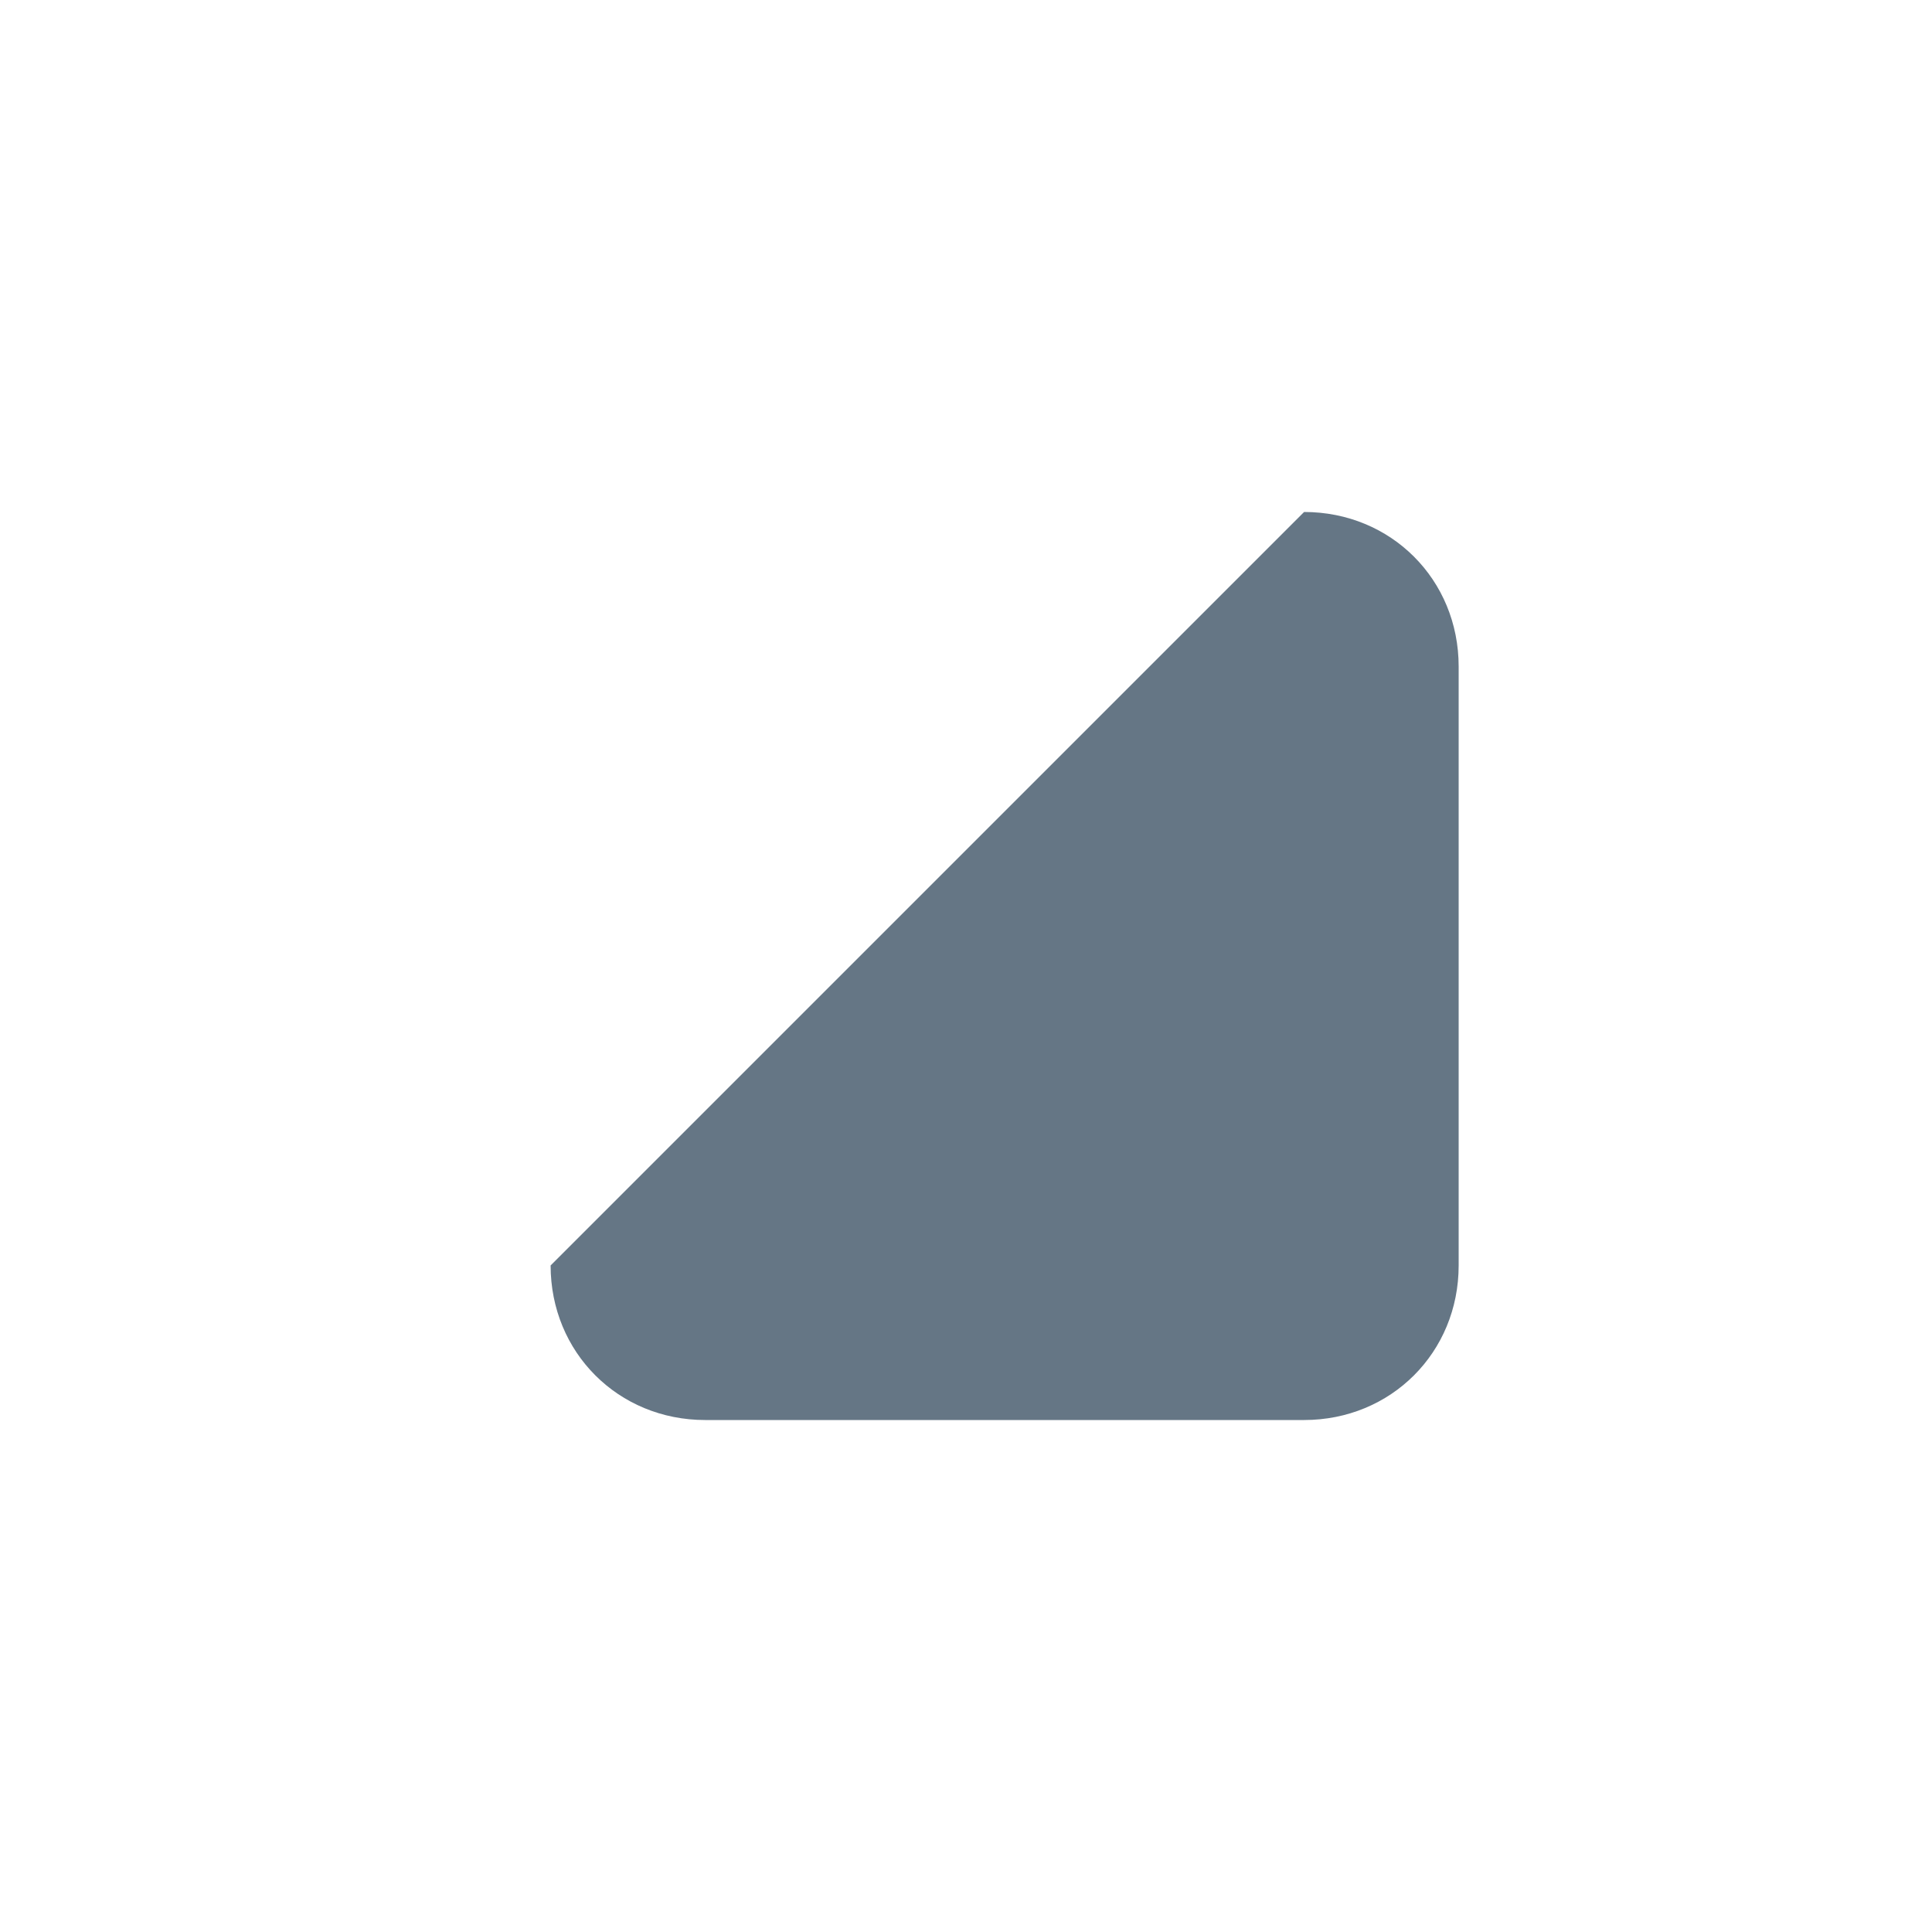
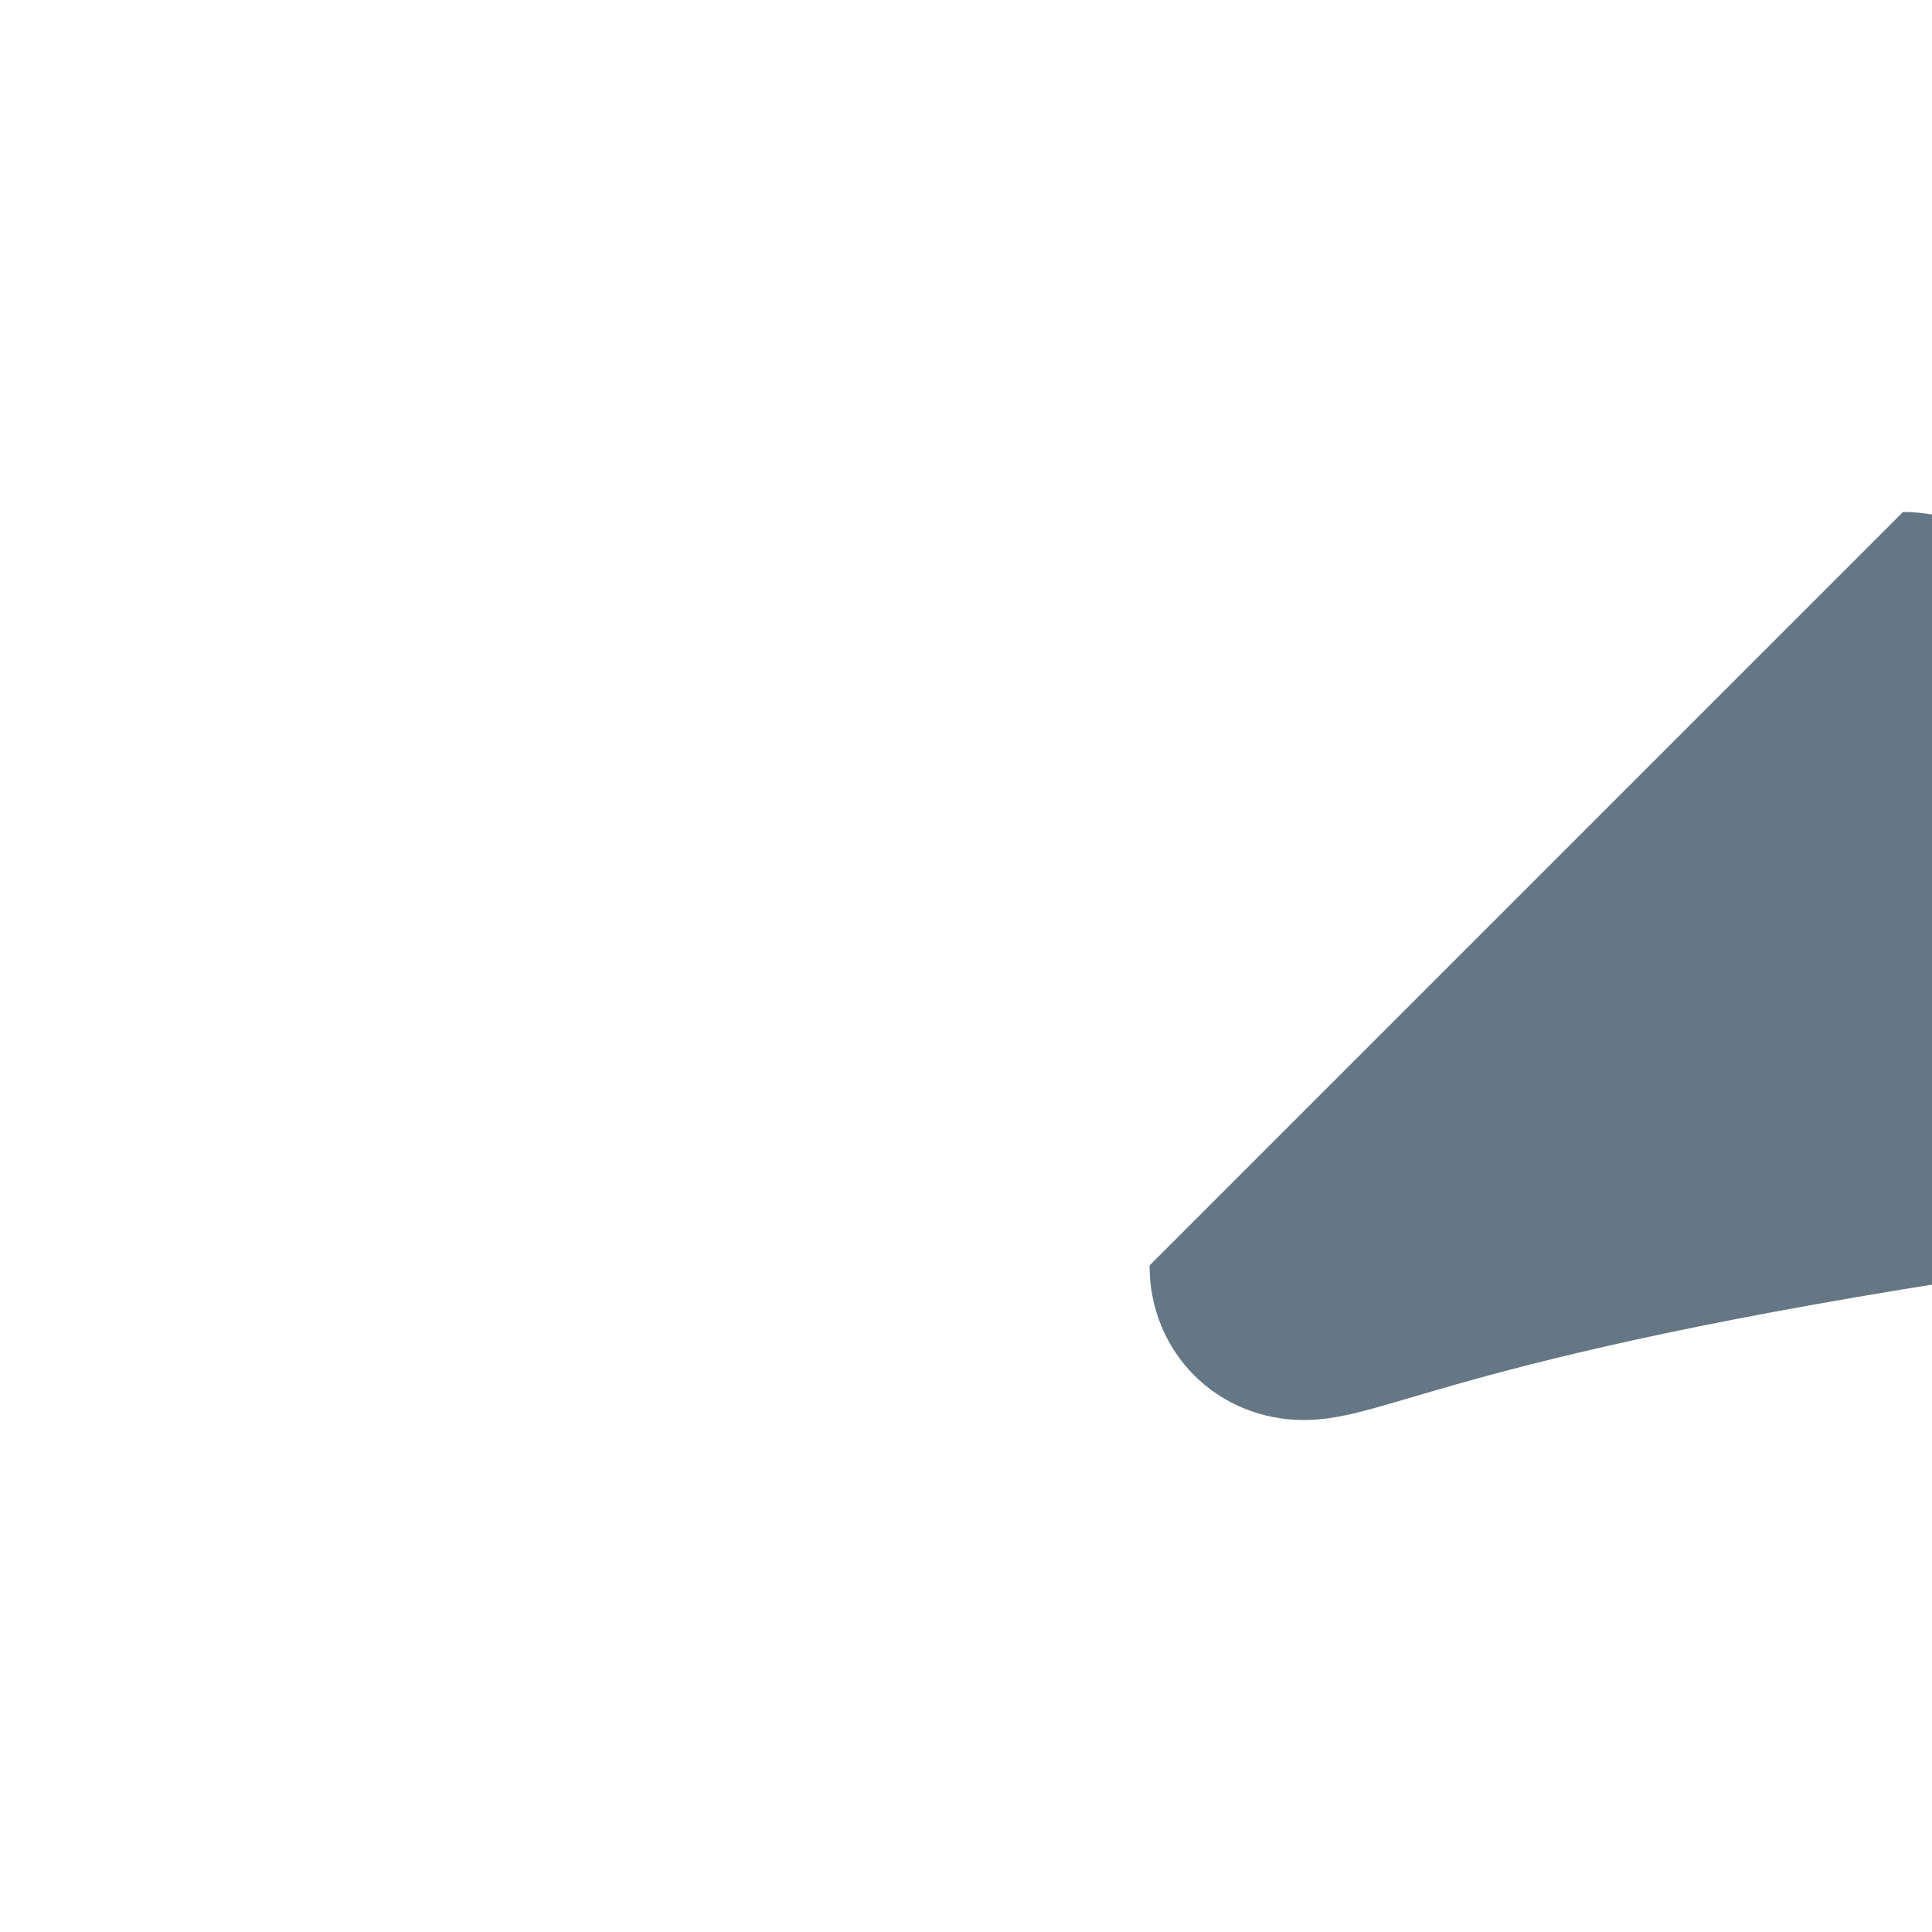
<svg xmlns="http://www.w3.org/2000/svg" version="1.1" id="图层_1" x="0px" y="0px" viewBox="0 0 20 20" style="enable-background:new 0 0 20 20;" xml:space="preserve">
  <style type="text/css">
	.st0{fill:#657685;}
</style>
-   <path id="_4-2" class="st0" d="M13.5,14.7H7.3c-0.9,0-1.6-0.7-1.6-1.6l0,0l7.8-7.8c0.9,0,1.6,0.7,1.6,1.6l0,0v6.2  C15.1,14,14.4,14.7,13.5,14.7C13.5,14.7,13.5,14.7,13.5,14.7z" />
+   <path id="_4-2" class="st0" d="M13.5,14.7c-0.9,0-1.6-0.7-1.6-1.6l0,0l7.8-7.8c0.9,0,1.6,0.7,1.6,1.6l0,0v6.2  C15.1,14,14.4,14.7,13.5,14.7C13.5,14.7,13.5,14.7,13.5,14.7z" />
</svg>